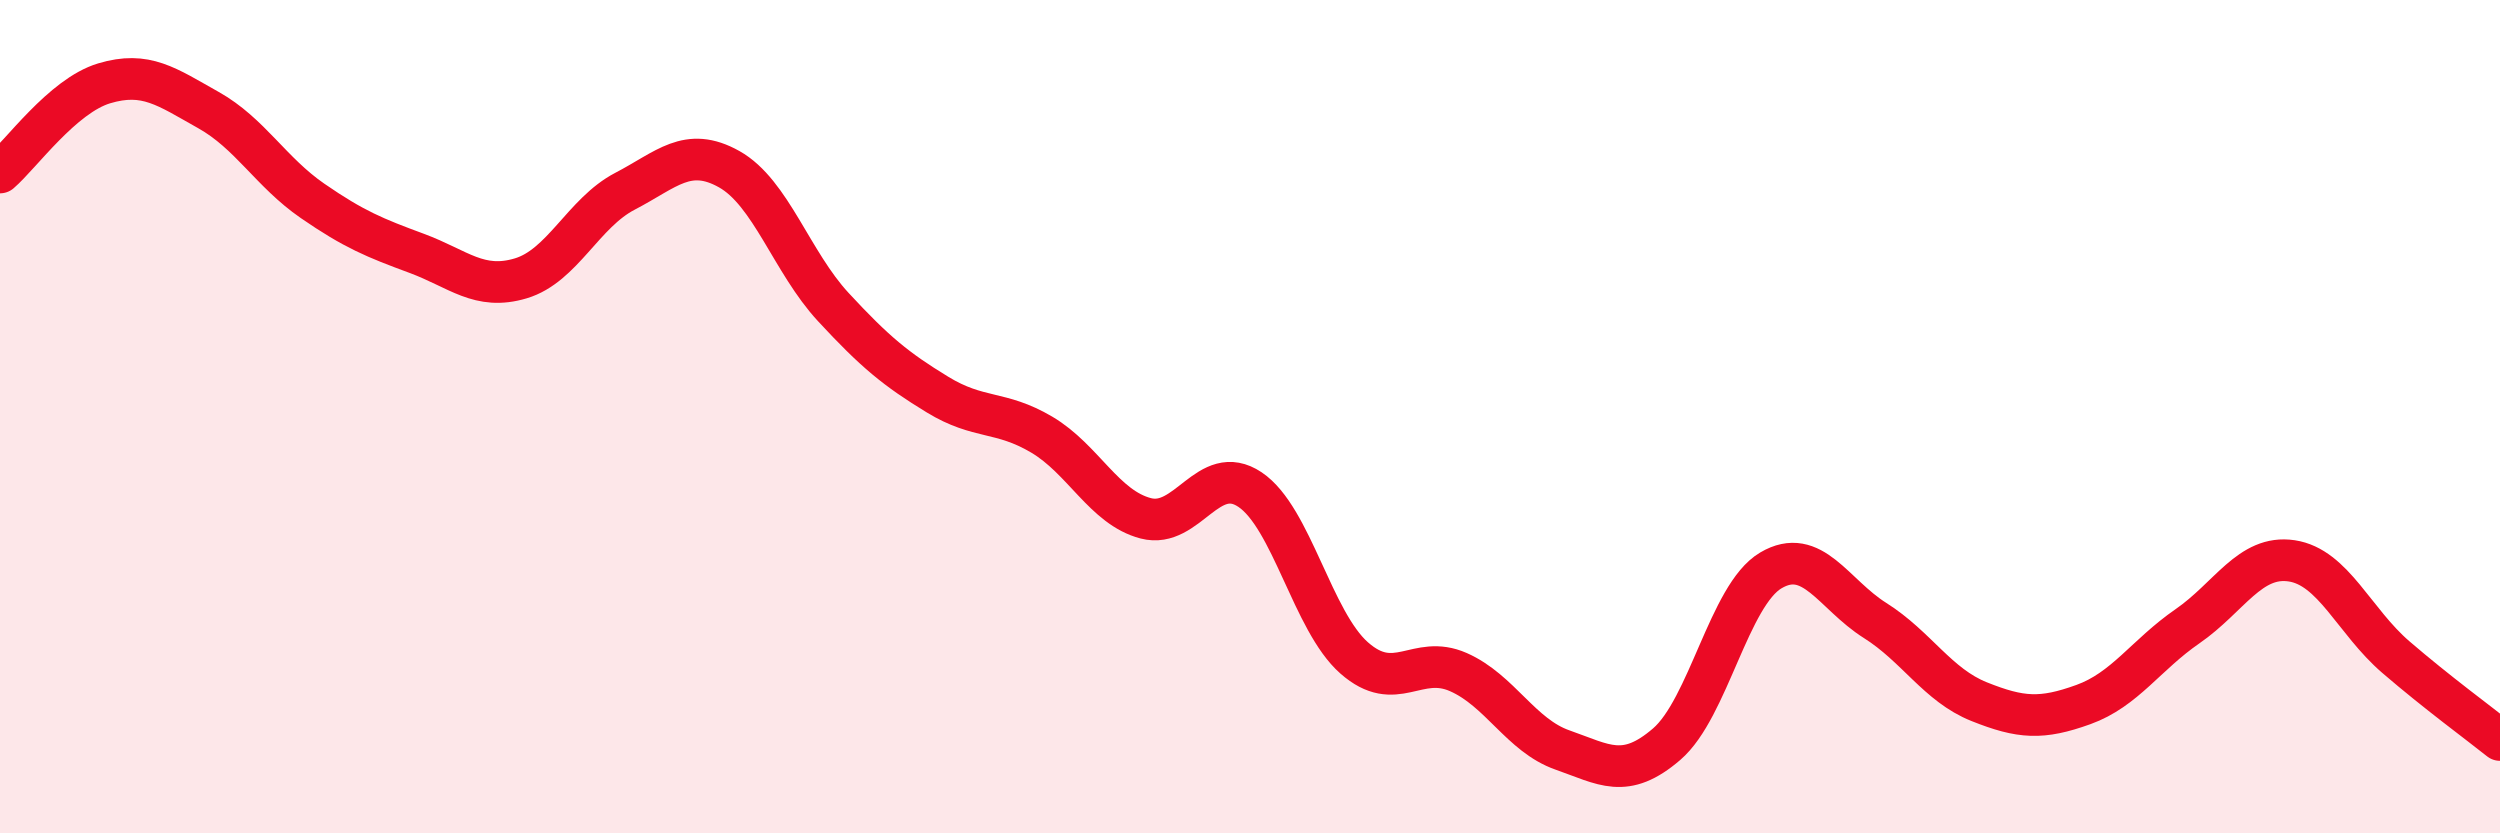
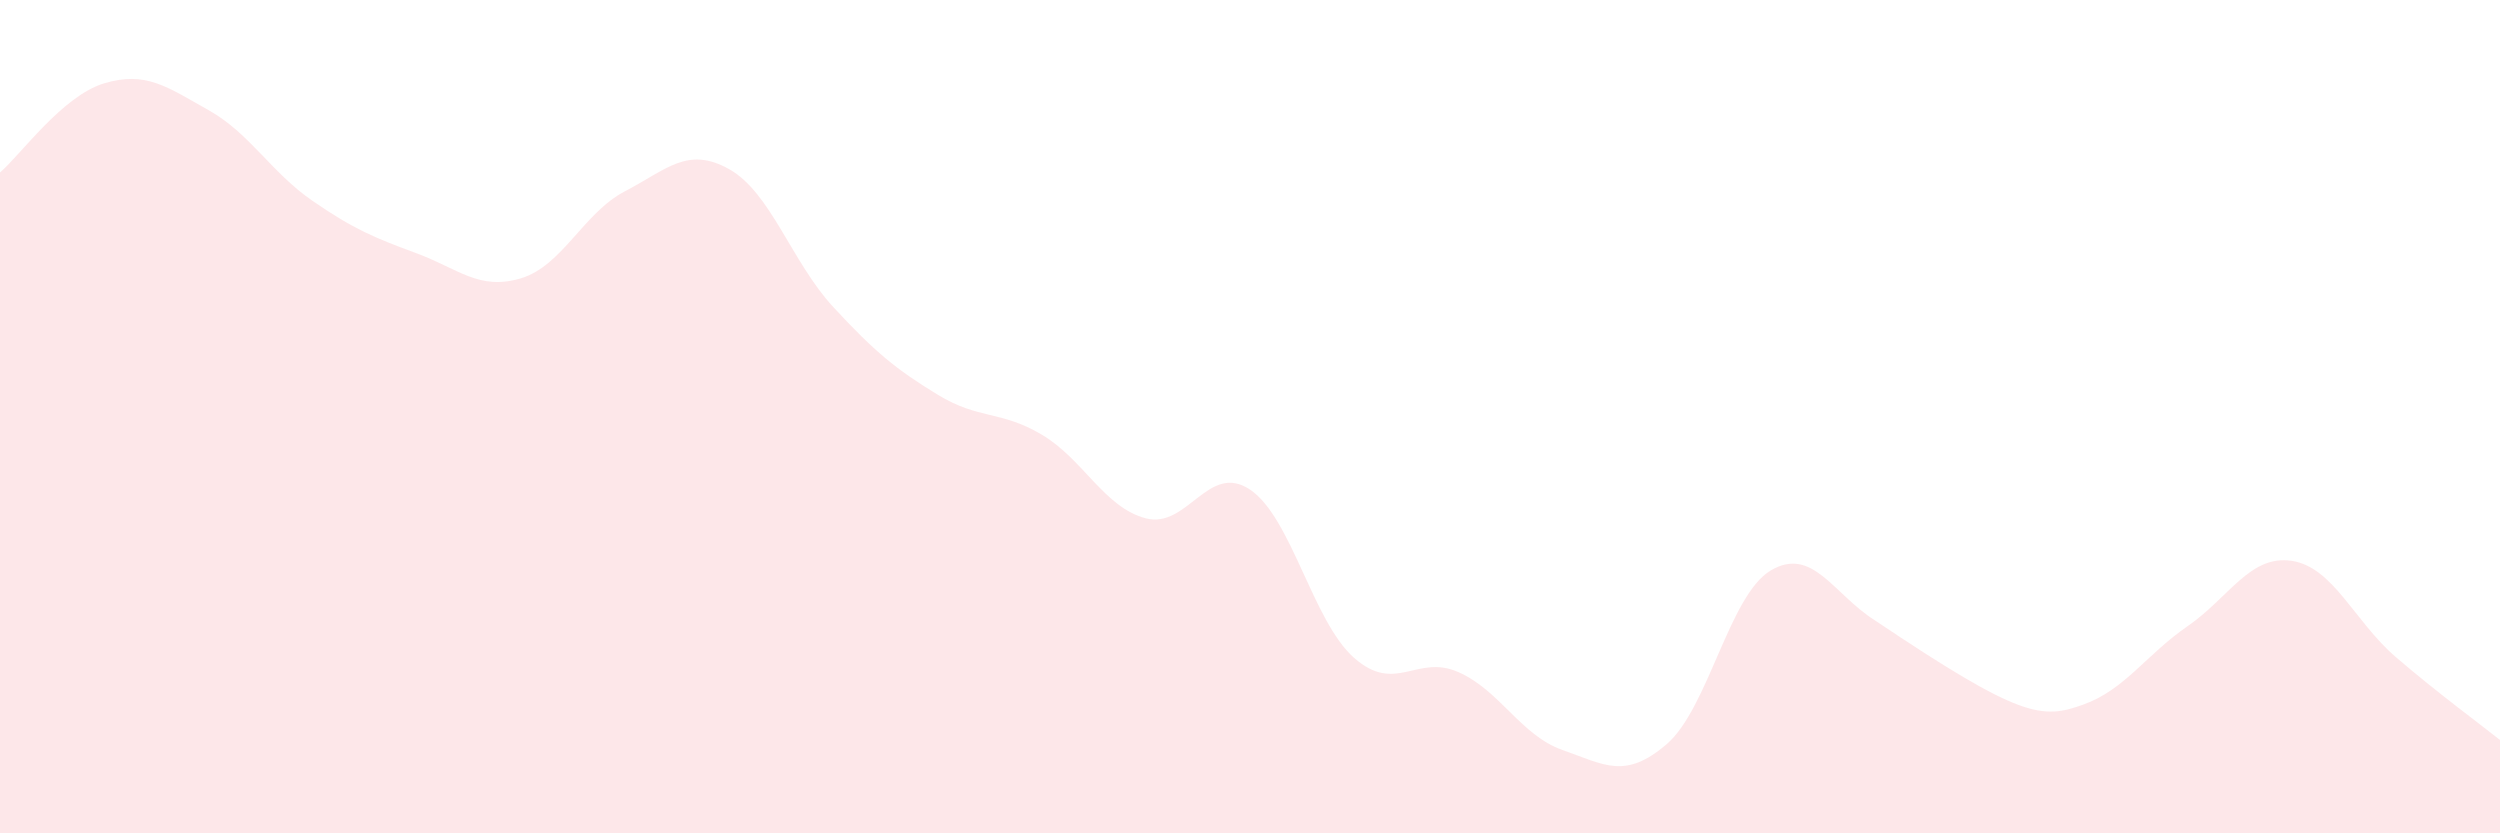
<svg xmlns="http://www.w3.org/2000/svg" width="60" height="20" viewBox="0 0 60 20">
-   <path d="M 0,4.14 C 0.5,3.71 1.5,2.3 2.5,2 C 3.5,1.7 4,2.08 5,2.64 C 6,3.2 6.5,4.13 7.5,4.82 C 8.5,5.51 9,5.71 10,6.08 C 11,6.45 11.5,6.98 12.5,6.68 C 13.5,6.38 14,5.11 15,4.59 C 16,4.07 16.5,3.5 17.5,4.06 C 18.5,4.62 19,6.29 20,7.37 C 21,8.45 21.5,8.86 22.5,9.47 C 23.5,10.08 24,9.84 25,10.43 C 26,11.02 26.5,12.18 27.5,12.44 C 28.5,12.7 29,11.08 30,11.75 C 31,12.42 31.5,14.91 32.5,15.79 C 33.5,16.67 34,15.69 35,16.13 C 36,16.57 36.5,17.65 37.5,18 C 38.5,18.35 39,18.72 40,17.86 C 41,17 41.5,14.28 42.5,13.69 C 43.5,13.1 44,14.26 45,14.89 C 46,15.52 46.5,16.44 47.5,16.84 C 48.5,17.24 49,17.27 50,16.91 C 51,16.55 51.5,15.72 52.5,15.03 C 53.5,14.34 54,13.31 55,13.46 C 56,13.61 56.5,14.91 57.5,15.77 C 58.5,16.63 59.5,17.36 60,17.76L60 20L0 20Z" fill="#EB0A25" opacity="0.1" stroke-linecap="round" stroke-linejoin="round" />
-   <path d="M 0,4.14 C 0.5,3.71 1.5,2.3 2.5,2 C 3.5,1.7 4,2.08 5,2.64 C 6,3.2 6.5,4.13 7.5,4.82 C 8.5,5.51 9,5.71 10,6.08 C 11,6.45 11.5,6.98 12.5,6.68 C 13.5,6.38 14,5.11 15,4.59 C 16,4.07 16.5,3.5 17.5,4.06 C 18.5,4.62 19,6.29 20,7.37 C 21,8.45 21.5,8.86 22.5,9.47 C 23.5,10.08 24,9.84 25,10.43 C 26,11.02 26.5,12.18 27.5,12.44 C 28.5,12.7 29,11.08 30,11.75 C 31,12.42 31.5,14.91 32.5,15.79 C 33.5,16.67 34,15.69 35,16.13 C 36,16.57 36.5,17.65 37.5,18 C 38.5,18.35 39,18.72 40,17.86 C 41,17 41.5,14.28 42.5,13.69 C 43.5,13.1 44,14.26 45,14.89 C 46,15.52 46.5,16.44 47.5,16.84 C 48.5,17.24 49,17.27 50,16.91 C 51,16.55 51.5,15.72 52.5,15.03 C 53.5,14.34 54,13.31 55,13.46 C 56,13.61 56.5,14.91 57.5,15.77 C 58.5,16.63 59.5,17.36 60,17.76" stroke="#EB0A25" stroke-width="1" fill="none" stroke-linecap="round" stroke-linejoin="round" />
+   <path d="M 0,4.14 C 0.5,3.71 1.5,2.3 2.5,2 C 3.5,1.7 4,2.08 5,2.64 C 6,3.2 6.5,4.13 7.5,4.82 C 8.5,5.51 9,5.71 10,6.08 C 11,6.45 11.5,6.98 12.5,6.68 C 13.5,6.38 14,5.11 15,4.59 C 16,4.07 16.5,3.5 17.5,4.06 C 18.5,4.62 19,6.29 20,7.37 C 21,8.45 21.5,8.86 22.5,9.47 C 23.5,10.08 24,9.84 25,10.43 C 26,11.02 26.5,12.18 27.5,12.44 C 28.5,12.7 29,11.08 30,11.75 C 31,12.42 31.5,14.91 32.5,15.79 C 33.5,16.67 34,15.69 35,16.13 C 36,16.57 36.5,17.65 37.5,18 C 38.5,18.35 39,18.72 40,17.86 C 41,17 41.5,14.28 42.5,13.69 C 43.5,13.1 44,14.26 45,14.89 C 48.5,17.24 49,17.27 50,16.91 C 51,16.55 51.5,15.72 52.5,15.03 C 53.5,14.34 54,13.31 55,13.46 C 56,13.61 56.5,14.91 57.5,15.77 C 58.5,16.63 59.5,17.36 60,17.76L60 20L0 20Z" fill="#EB0A25" opacity="0.1" stroke-linecap="round" stroke-linejoin="round" />
</svg>